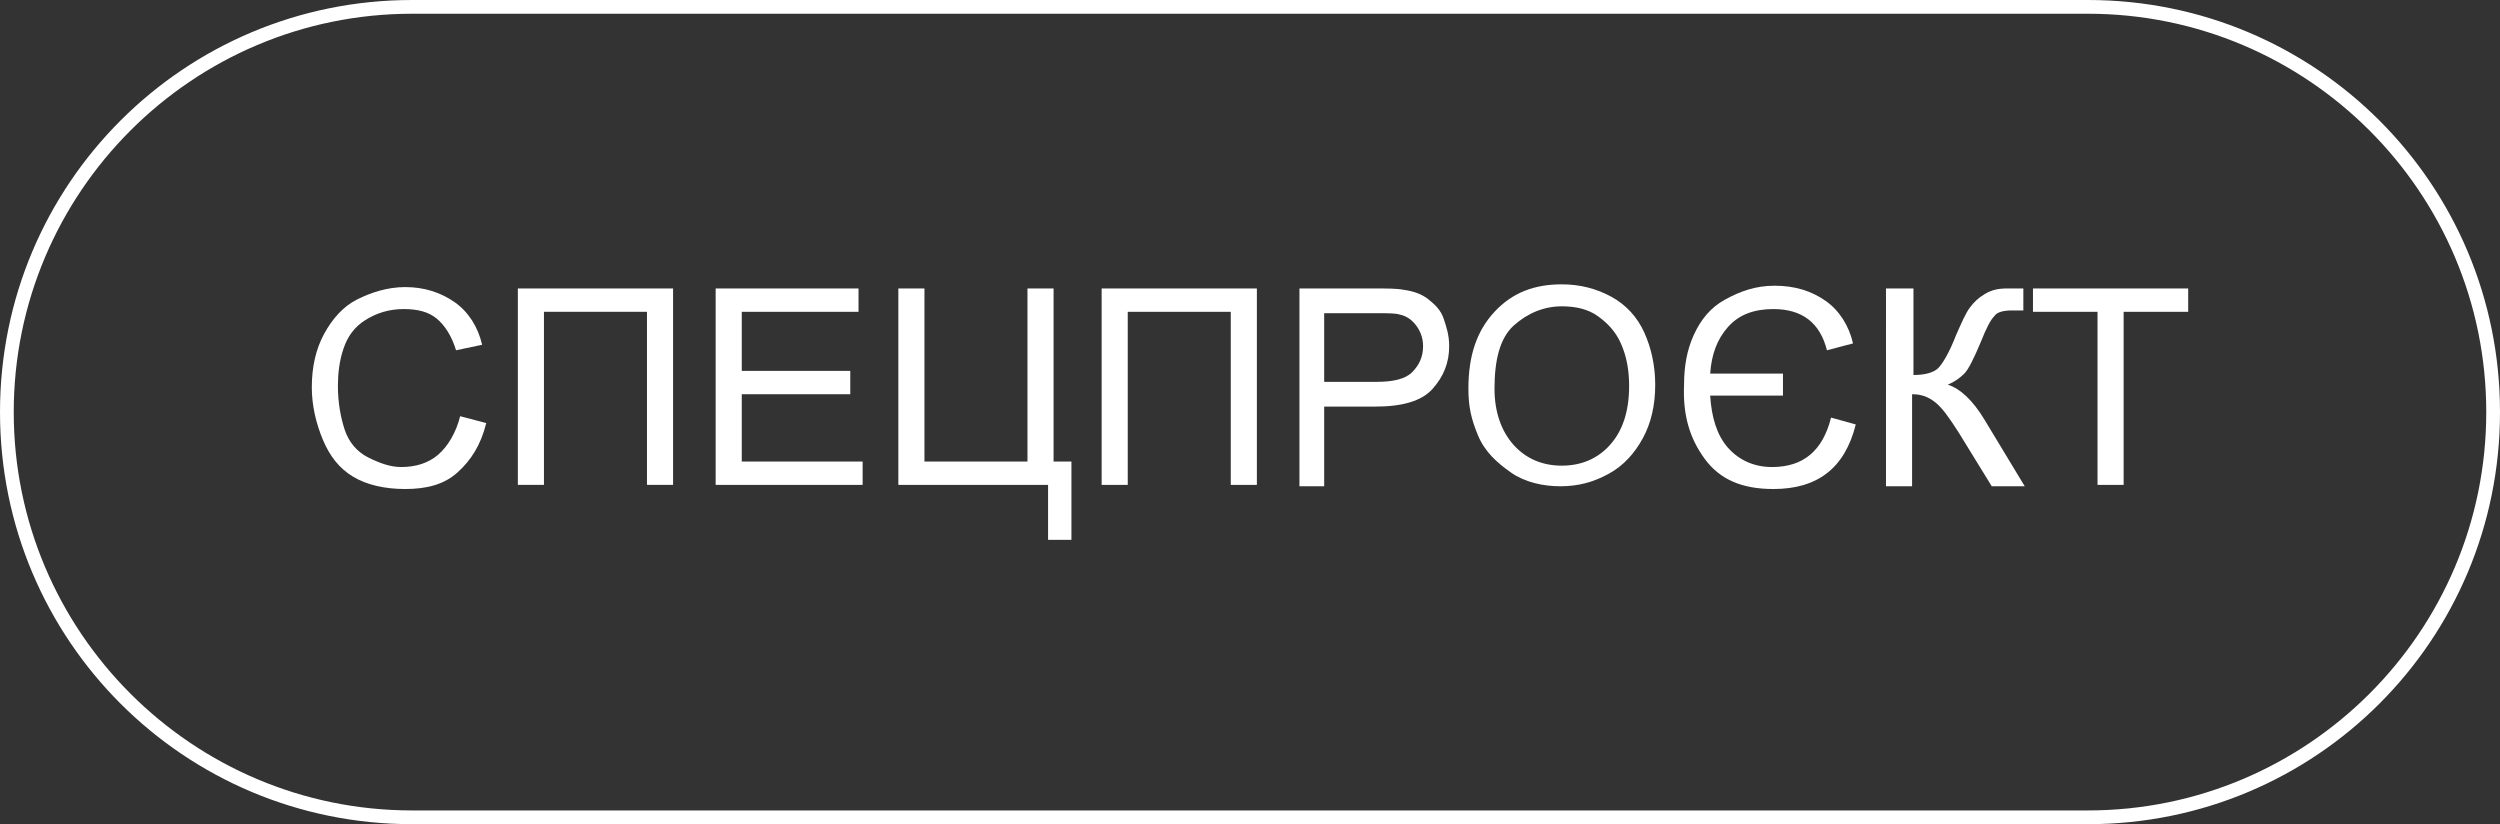
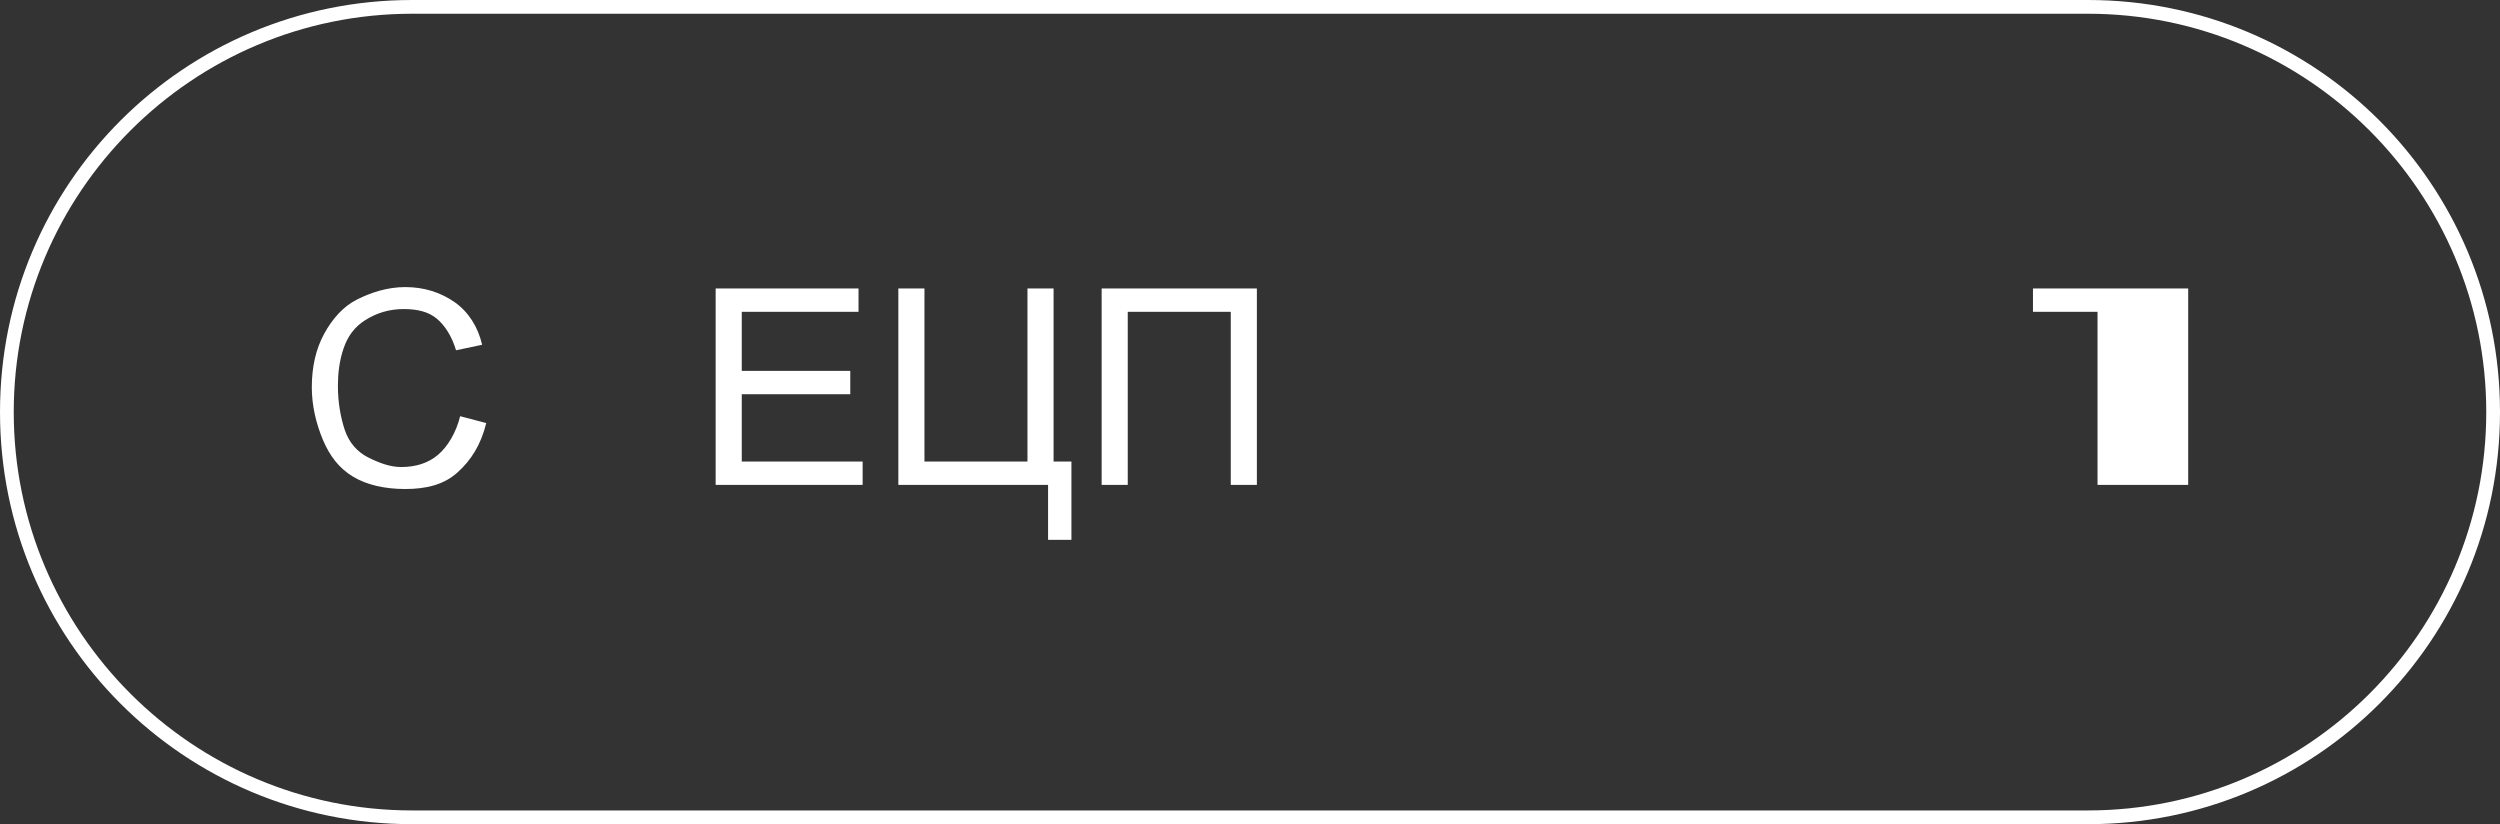
<svg xmlns="http://www.w3.org/2000/svg" version="1.1" id="Layer_1" x="0px" y="0px" viewBox="0 0 182 60" style="enable-background:new 0 0 182 60;" xml:space="preserve">
  <rect x="0" y="0" width="182" height="60" fill="#333333" stroke="none" />
  <style type="text/css"> .st0{fill:#FFFFFF;} </style>
  <g>
    <g>
      <path class="st0" d="M152,1c16,0,29,13,29,29c0,16-13,29-29,29H30C14,59,1,46,1,30C1,14,14,1,30,1H152 M152,0H30 C13.4,0,0,13.4,0,30v0c0,16.6,13.4,30,30,30h122c16.6,0,30-13.4,30-30v0C182,13.4,168.6,0,152,0L152,0z" />
    </g>
    <g>
      <path class="st0" d="M33.5,30.3l1.9,0.5c-0.4,1.6-1.1,2.7-2.1,3.6s-2.3,1.2-3.8,1.2c-1.5,0-2.8-0.3-3.8-0.9s-1.7-1.5-2.2-2.7 s-0.8-2.5-0.8-3.8c0-1.5,0.3-2.8,0.9-3.9s1.4-2,2.4-2.5s2.2-0.9,3.5-0.9c1.4,0,2.6,0.4,3.6,1.1s1.7,1.8,2,3.1l-1.9,0.4 c-0.3-1-0.8-1.8-1.4-2.3s-1.4-0.7-2.4-0.7c-1.1,0-2,0.3-2.8,0.8s-1.3,1.2-1.6,2.1s-0.4,1.8-0.4,2.7c0,1.2,0.2,2.3,0.5,3.2 s0.9,1.6,1.7,2s1.6,0.7,2.4,0.7c1.1,0,2-0.3,2.7-0.9S33.2,31.5,33.5,30.3z" />
-       <path class="st0" d="M37.7,21H49v14.3h-1.9V22.7h-7.5v12.6h-1.9V21z" />
      <path class="st0" d="M52.1,35.3V21h10.4v1.7H54V27h7.9v1.7H54v4.9h8.8v1.7H52.1z" />
      <path class="st0" d="M65.4,21h1.9v12.6h7.5V21h1.9v12.6H78v5.7h-1.7v-4H65.4V21z" />
      <path class="st0" d="M80.2,21h11.3v14.3h-1.9V22.7h-7.5v12.6h-1.9V21z" />
-       <path class="st0" d="M94.6,35.3V21h5.4c1,0,1.7,0,2.2,0.1c0.7,0.1,1.3,0.3,1.8,0.7s0.9,0.8,1.1,1.4s0.4,1.2,0.4,2 c0,1.2-0.4,2.2-1.2,3.1s-2.2,1.3-4.2,1.3h-3.7v5.8H94.6z M96.5,27.8h3.7c1.2,0,2.1-0.2,2.6-0.7s0.8-1.1,0.8-1.9 c0-0.6-0.2-1.1-0.5-1.5s-0.7-0.7-1.2-0.8c-0.3-0.1-0.9-0.1-1.8-0.1h-3.7V27.8z" />
-       <path class="st0" d="M106.9,28.3c0-2.4,0.6-4.2,1.9-5.6s2.9-2,4.9-2c1.3,0,2.5,0.3,3.6,0.9s1.9,1.5,2.4,2.6s0.8,2.4,0.8,3.8 c0,1.5-0.3,2.8-0.9,3.9s-1.4,2-2.5,2.6s-2.2,0.9-3.5,0.9c-1.3,0-2.6-0.3-3.6-1s-1.9-1.5-2.4-2.7S106.9,29.6,106.9,28.3z M108.8,28.3c0,1.7,0.5,3.1,1.4,4.1s2.1,1.5,3.5,1.5c1.4,0,2.6-0.5,3.5-1.5s1.4-2.4,1.4-4.3c0-1.2-0.2-2.2-0.6-3.1s-1-1.5-1.7-2 s-1.6-0.7-2.6-0.7c-1.3,0-2.5,0.5-3.5,1.4S108.8,26.2,108.8,28.3z" />
-       <path class="st0" d="M129.8,27.1v1.7h-5.3c0.1,1.6,0.5,2.9,1.3,3.8s1.9,1.4,3.2,1.4c2.3,0,3.7-1.2,4.3-3.6l1.8,0.5 c-0.8,3.2-2.8,4.7-6,4.7c-2.3,0-3.9-0.7-5-2.2s-1.6-3.2-1.5-5.4c0-1.3,0.2-2.5,0.7-3.6s1.2-2,2.3-2.6s2.2-1,3.6-1 c1.5,0,2.7,0.4,3.7,1.1s1.7,1.8,2,3.1l-1.9,0.5c-0.5-2-1.8-3-3.9-3c-1.4,0-2.5,0.4-3.3,1.3s-1.2,2-1.3,3.4H129.8z" />
-       <path class="st0" d="M137.4,21h1.9v6.3c0.9,0,1.5-0.2,1.8-0.5s0.8-1.1,1.3-2.4c0.4-0.9,0.7-1.6,1-2s0.6-0.7,1.1-1s1-0.4,1.6-0.4 c0.7,0,1.1,0,1.2,0v1.6c-0.1,0-0.2,0-0.4,0c-0.2,0-0.3,0-0.4,0c-0.6,0-1.1,0.1-1.3,0.4c-0.3,0.3-0.6,0.9-1,1.9 c-0.5,1.2-0.9,2-1.2,2.3s-0.7,0.6-1.2,0.8c0.9,0.3,1.8,1.1,2.7,2.6l2.9,4.8h-2.4l-2.4-3.9c-0.7-1.1-1.2-1.8-1.7-2.2 s-1-0.6-1.7-0.6v6.7h-1.9V21z" />
-       <path class="st0" d="M152.7,35.3V22.7H148V21h11.3v1.7h-4.7v12.6H152.7z" />
+       <path class="st0" d="M152.7,35.3V22.7H148V21h11.3v1.7v12.6H152.7z" />
    </g>
  </g>
</svg>